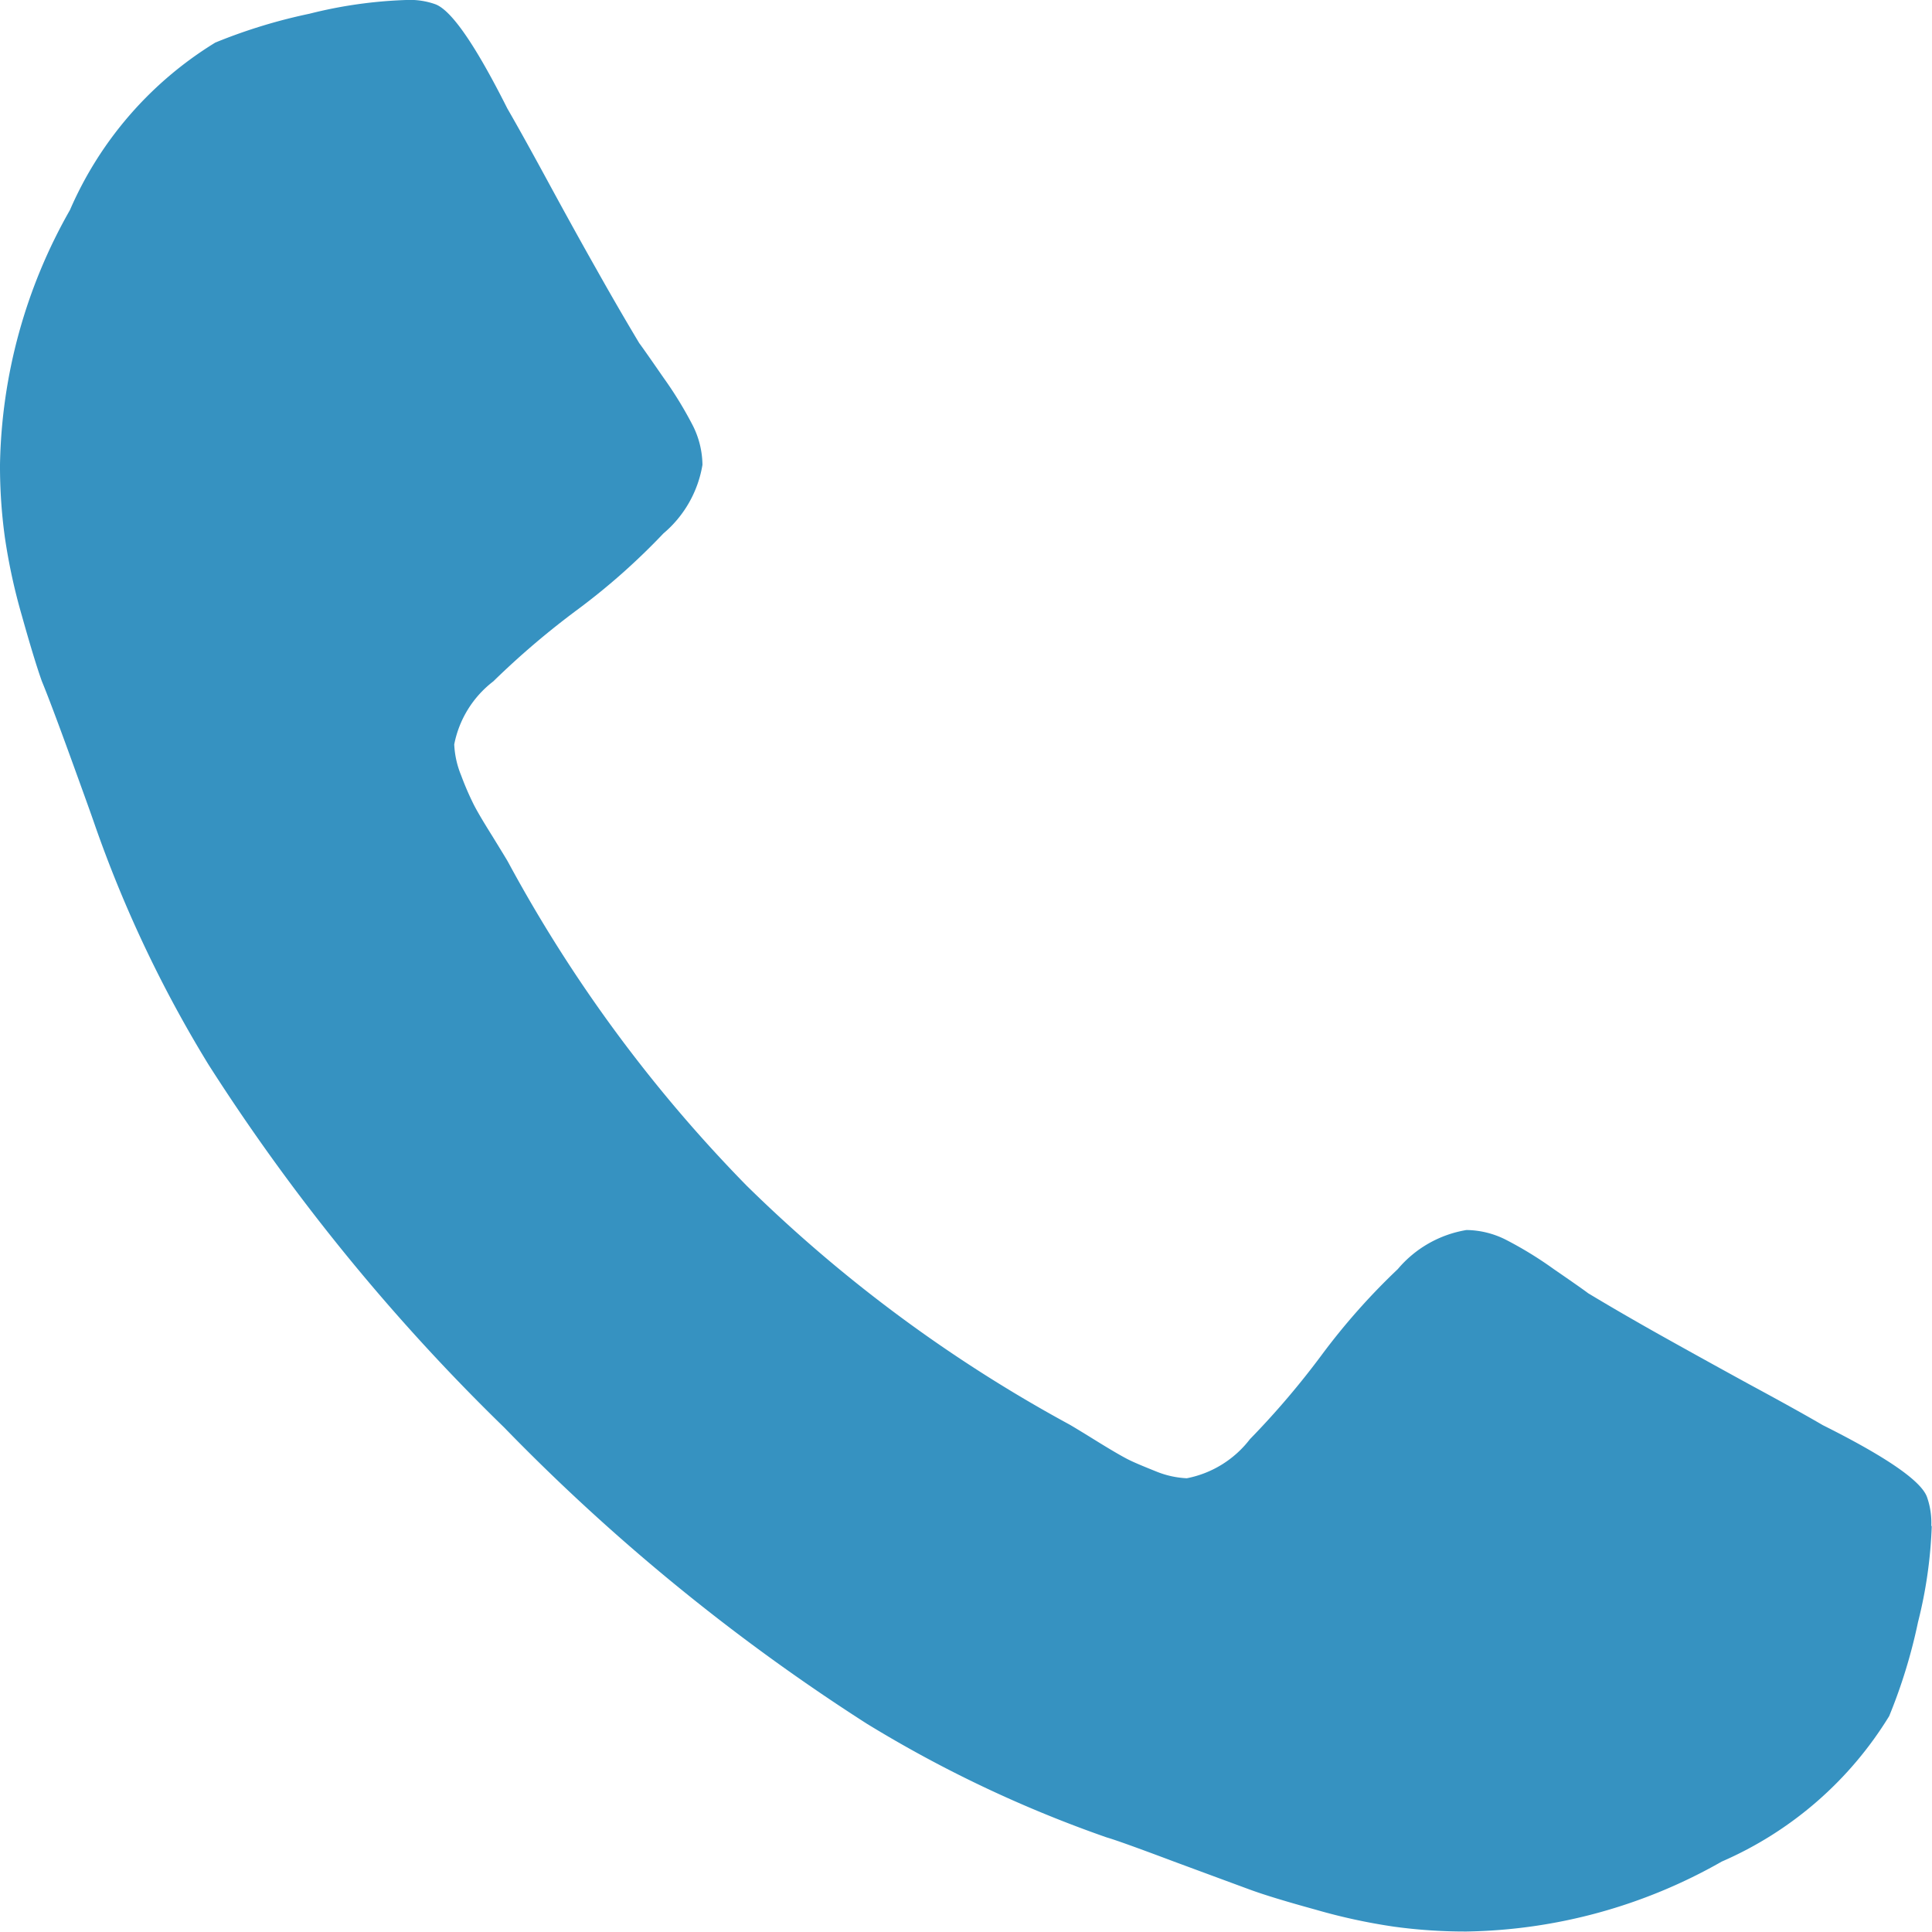
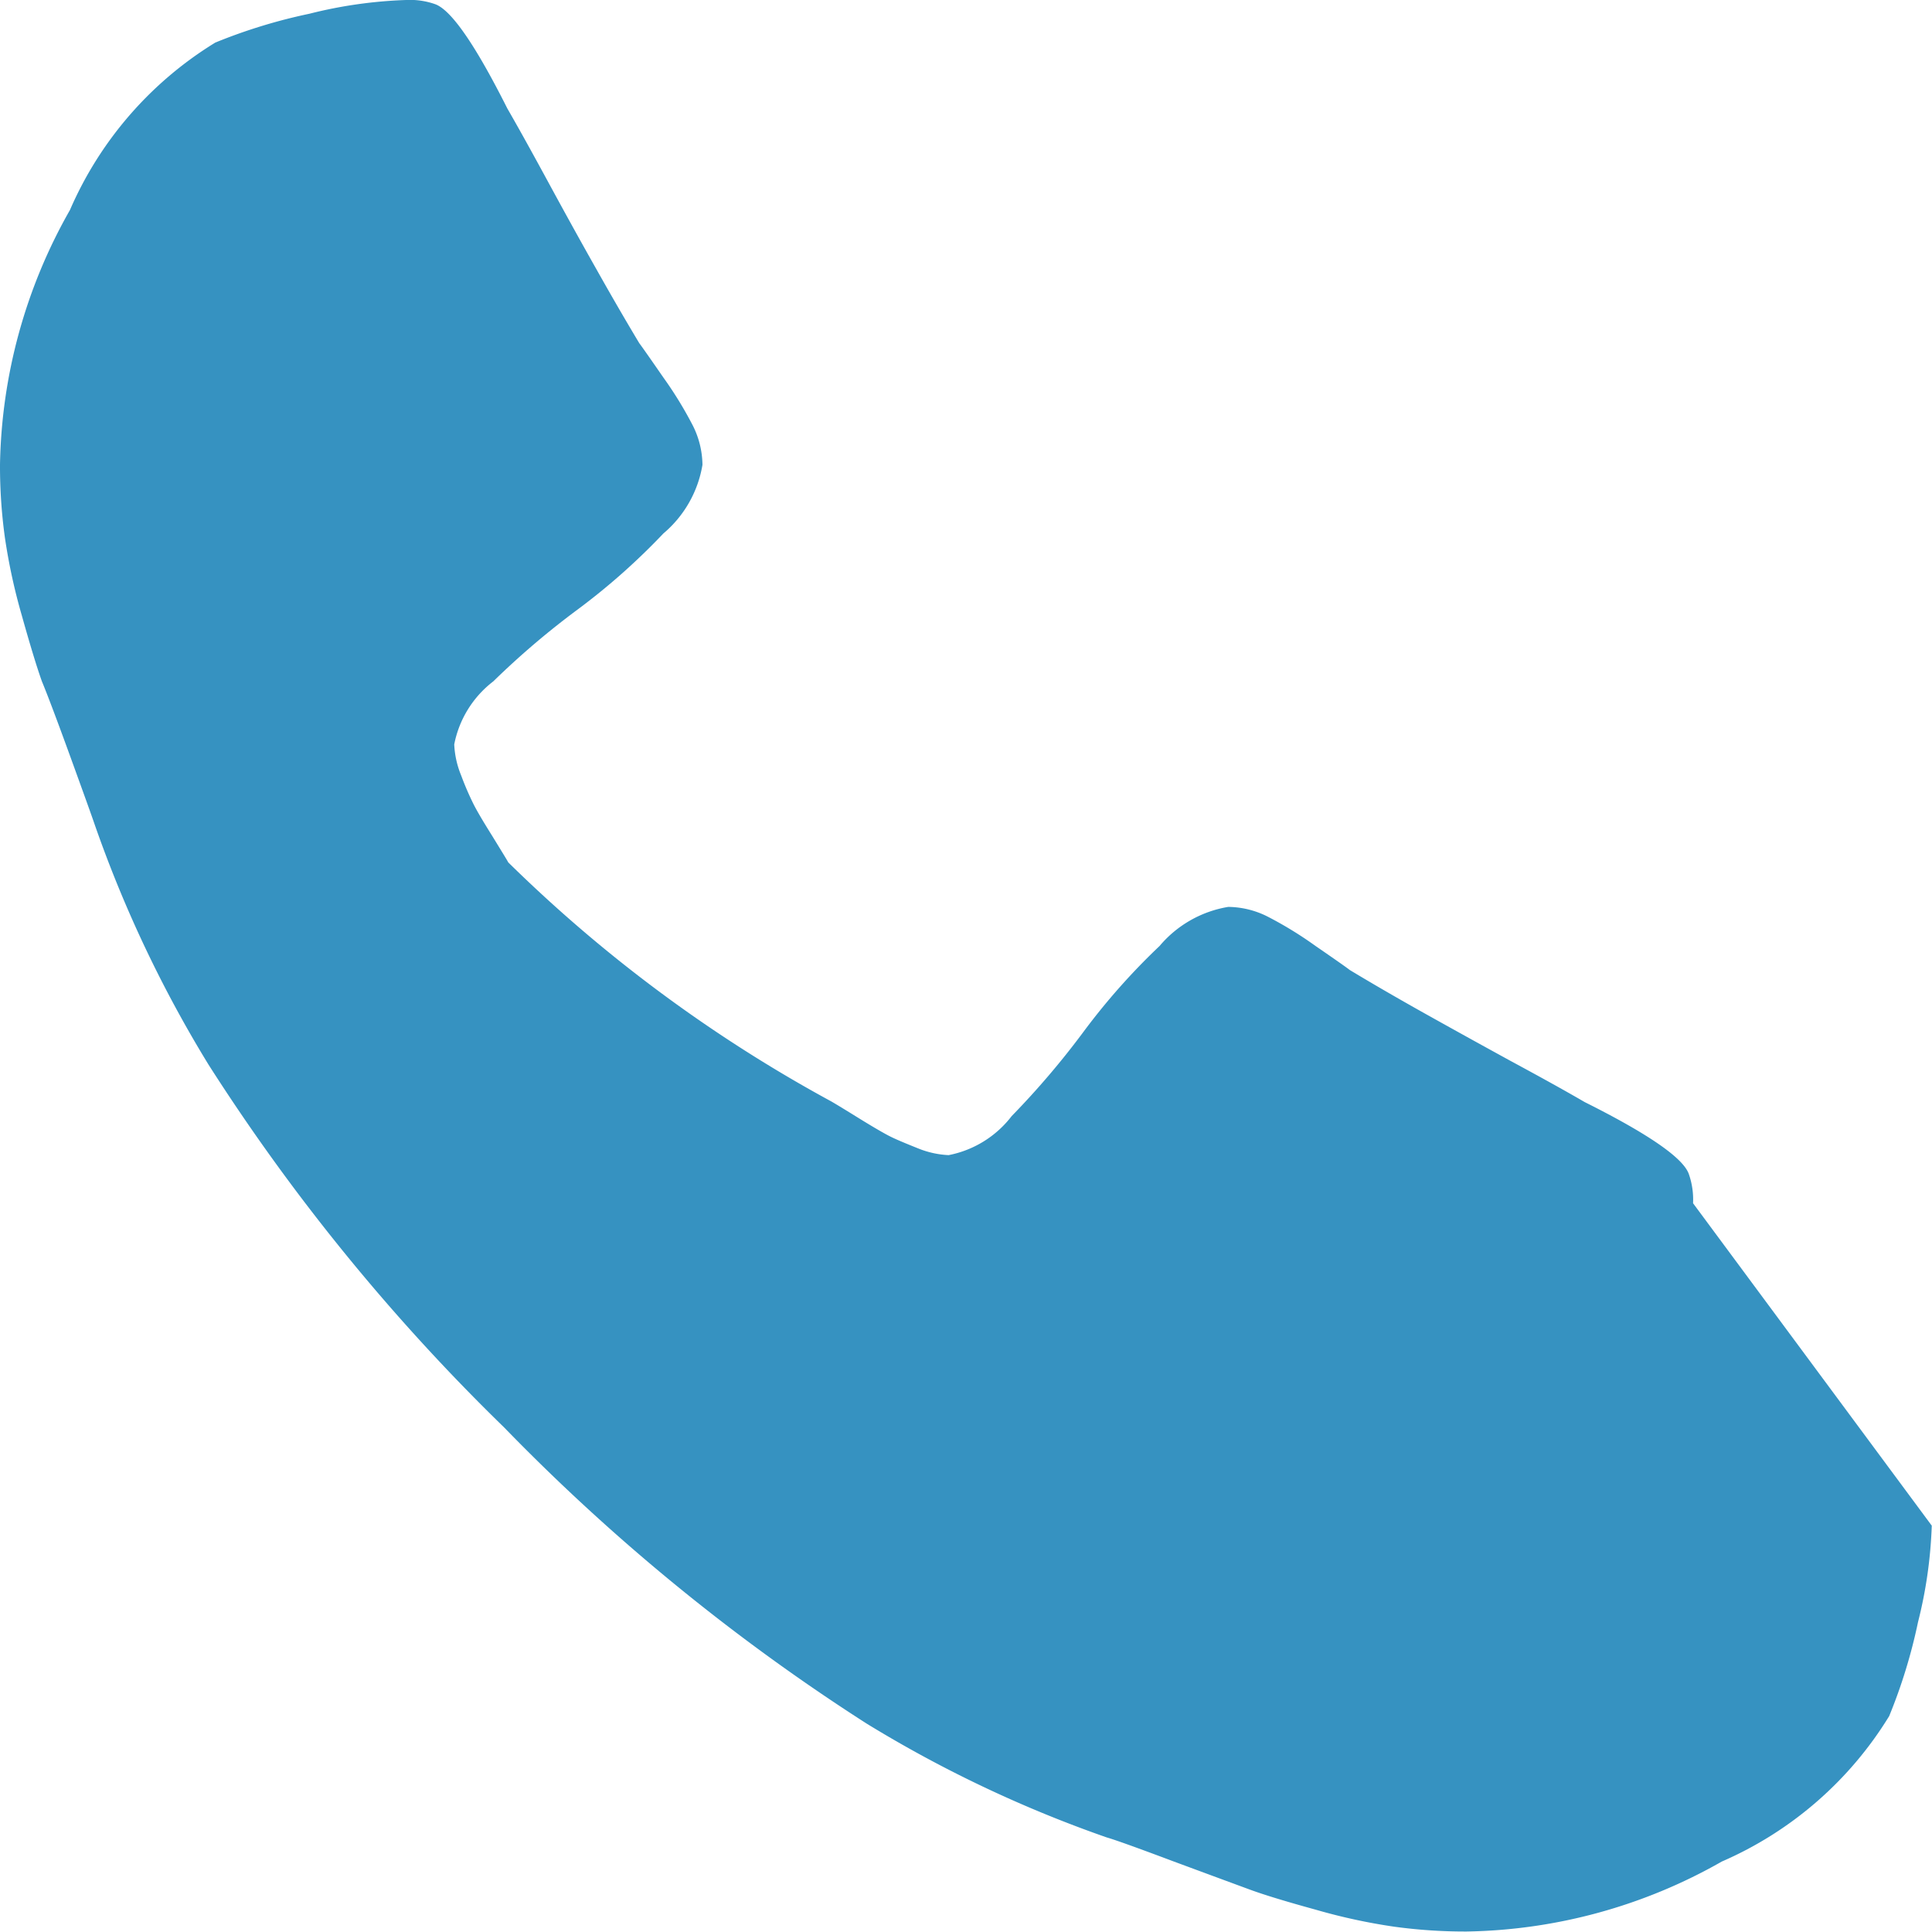
<svg xmlns="http://www.w3.org/2000/svg" width="16.018" height="16.016" viewBox="0 0 16.018 16.016">
-   <path d="M16.016,12.649a3.766,3.766,0,0,1-.114.8,4.469,4.469,0,0,1-.239.779,3.053,3.053,0,0,1-1.388,1.206,4.412,4.412,0,0,1-2.116.58,4.343,4.343,0,0,1-.6-.04,4.862,4.862,0,0,1-.654-.142q-.364-.1-.541-.165t-.631-.233q-.455-.171-.557-.2a10.3,10.3,0,0,1-1.991-.944A16.876,16.876,0,0,1,4.18,11.835,16.828,16.828,0,0,1,1.729,8.827,10.279,10.279,0,0,1,.785,6.836q-.034-.1-.2-.557T.347,5.648Q.284,5.471.182,5.107A4.884,4.884,0,0,1,.04,4.453a4.327,4.327,0,0,1-.04-.6A4.413,4.413,0,0,1,.58,1.741,3.049,3.049,0,0,1,1.785.353a4.5,4.5,0,0,1,.78-.239A3.766,3.766,0,0,1,3.367,0a.628.628,0,0,1,.239.034q.2.069.6.865.125.216.341.614t.4.723q.182.324.353.609.034.045.2.285a3.225,3.225,0,0,1,.245.4.74.74,0,0,1,.079.324.947.947,0,0,1-.324.569,5.507,5.507,0,0,1-.705.626,6.776,6.776,0,0,0-.705.6.867.867,0,0,0-.324.523.764.764,0,0,0,.057.256,2.431,2.431,0,0,0,.1.233q.039.08.16.273c.079.129.123.2.131.216A11.931,11.931,0,0,0,6.189,9.829a11.949,11.949,0,0,0,2.673,1.979c.015.008.087.051.216.131s.22.133.273.16.131.059.233.1a.764.764,0,0,0,.256.057.867.867,0,0,0,.523-.324,6.854,6.854,0,0,0,.6-.705,5.508,5.508,0,0,1,.626-.705.947.947,0,0,1,.569-.324.74.74,0,0,1,.324.079,3.138,3.138,0,0,1,.4.245c.16.11.254.176.285.2q.284.171.609.353t.723.4q.4.216.614.341.8.4.865.6a.641.641,0,0,1,.034.239Z" transform="translate(0 0)" fill="#3692c1" />
+   <path d="M16.016,12.649a3.766,3.766,0,0,1-.114.8,4.469,4.469,0,0,1-.239.779,3.053,3.053,0,0,1-1.388,1.206,4.412,4.412,0,0,1-2.116.58,4.343,4.343,0,0,1-.6-.04,4.862,4.862,0,0,1-.654-.142q-.364-.1-.541-.165t-.631-.233q-.455-.171-.557-.2a10.3,10.3,0,0,1-1.991-.944A16.876,16.876,0,0,1,4.18,11.835,16.828,16.828,0,0,1,1.729,8.827,10.279,10.279,0,0,1,.785,6.836q-.034-.1-.2-.557T.347,5.648Q.284,5.471.182,5.107A4.884,4.884,0,0,1,.04,4.453a4.327,4.327,0,0,1-.04-.6A4.413,4.413,0,0,1,.58,1.741,3.049,3.049,0,0,1,1.785.353a4.5,4.5,0,0,1,.78-.239A3.766,3.766,0,0,1,3.367,0a.628.628,0,0,1,.239.034q.2.069.6.865.125.216.341.614t.4.723q.182.324.353.609.034.045.2.285a3.225,3.225,0,0,1,.245.4.74.74,0,0,1,.079.324.947.947,0,0,1-.324.569,5.507,5.507,0,0,1-.705.626,6.776,6.776,0,0,0-.705.6.867.867,0,0,0-.324.523.764.764,0,0,0,.057.256,2.431,2.431,0,0,0,.1.233q.039.08.16.273c.079.129.123.2.131.216a11.949,11.949,0,0,0,2.673,1.979c.015.008.087.051.216.131s.22.133.273.16.131.059.233.1a.764.764,0,0,0,.256.057.867.867,0,0,0,.523-.324,6.854,6.854,0,0,0,.6-.705,5.508,5.508,0,0,1,.626-.705.947.947,0,0,1,.569-.324.74.74,0,0,1,.324.079,3.138,3.138,0,0,1,.4.245c.16.11.254.176.285.2q.284.171.609.353t.723.4q.4.216.614.341.8.4.865.6a.641.641,0,0,1,.034.239Z" transform="translate(0 0)" fill="#3692c1" />
</svg>